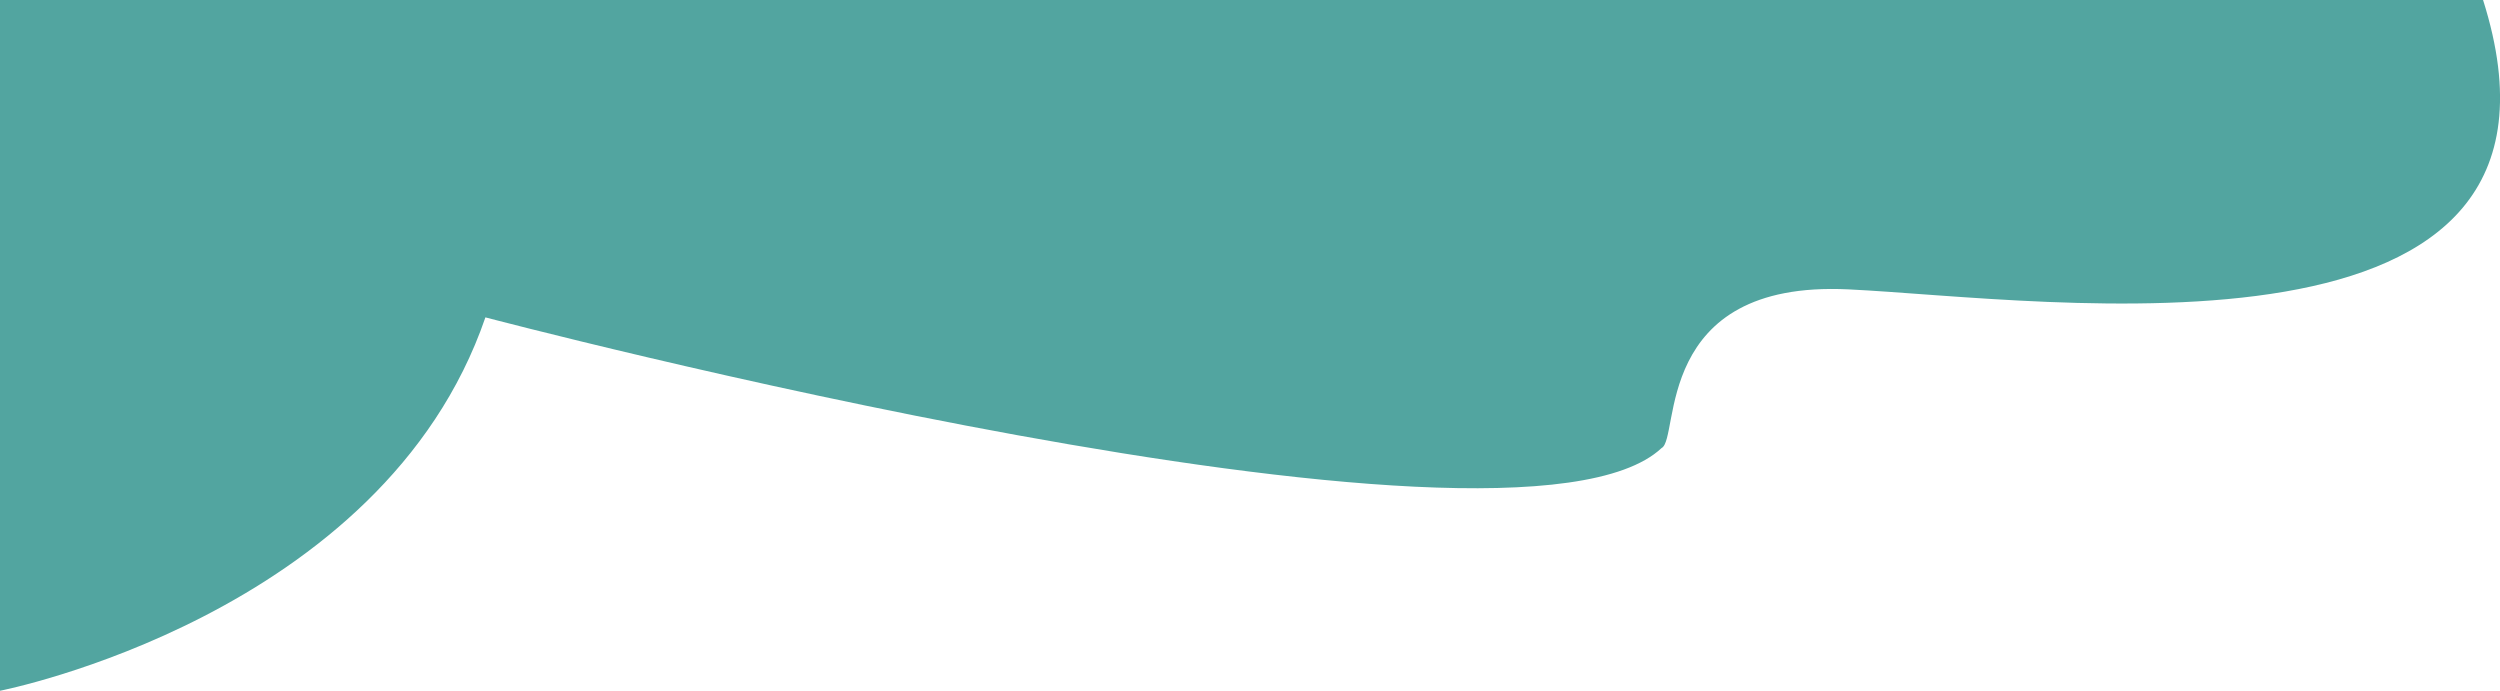
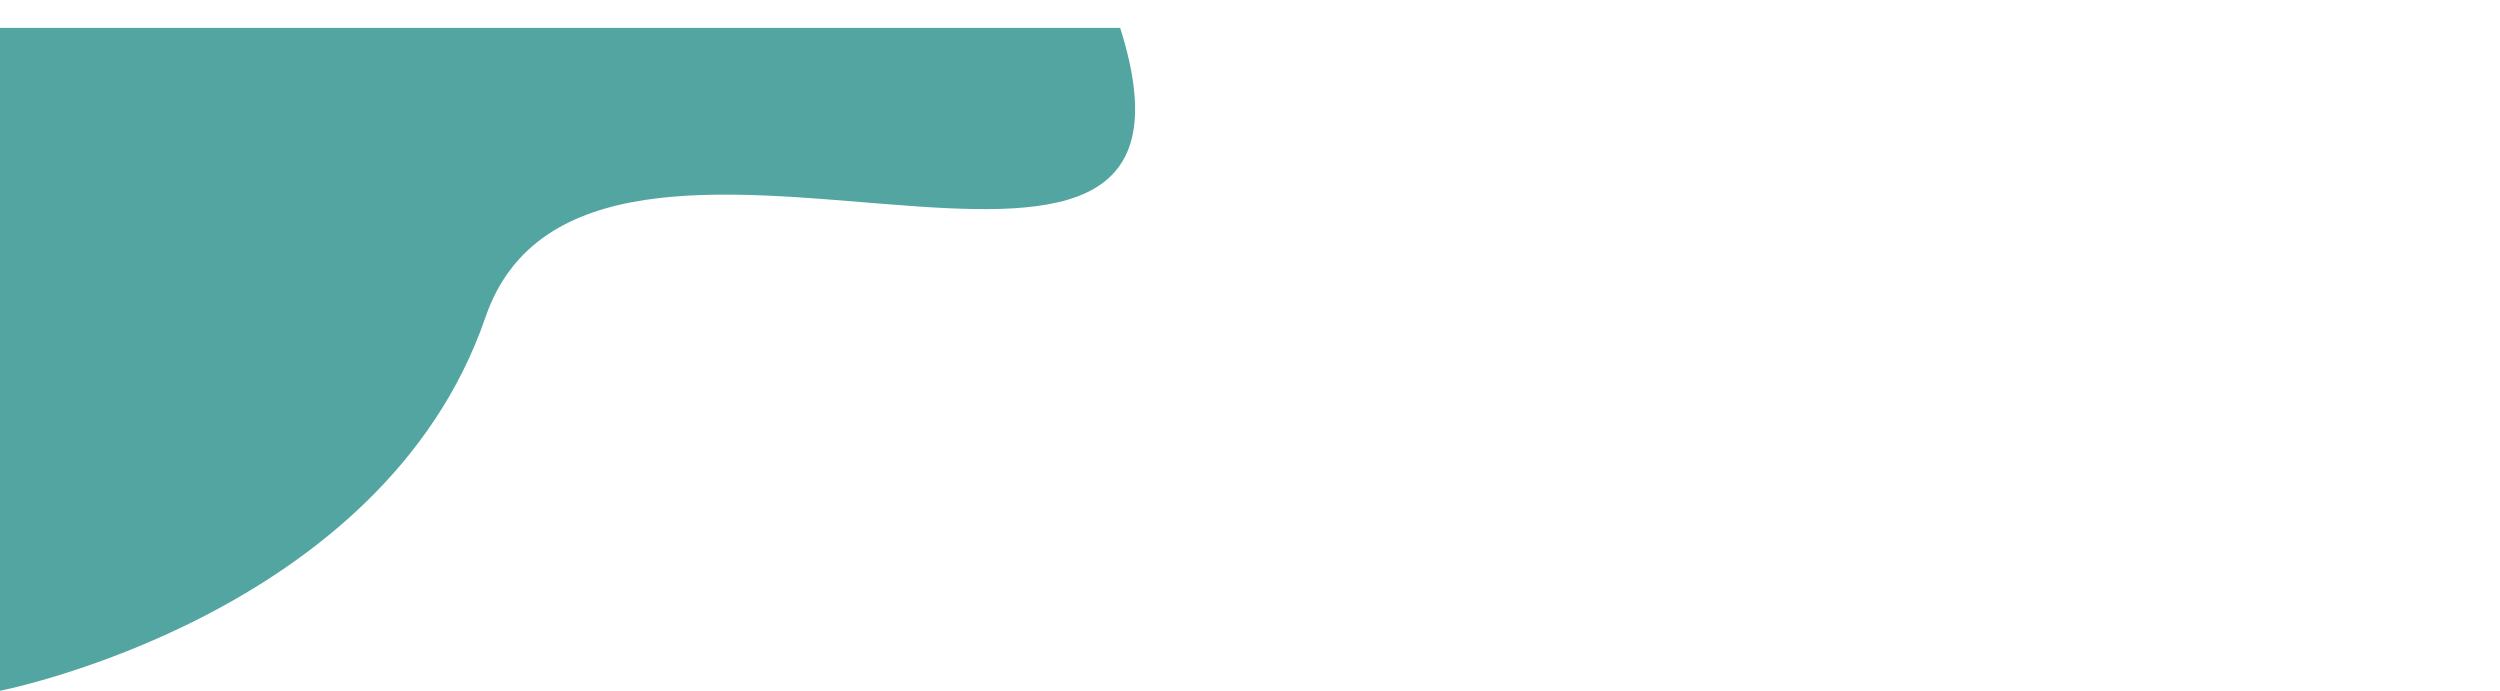
<svg xmlns="http://www.w3.org/2000/svg" viewBox="0 0 449 124.06">
  <defs>
    <style>.cls-1{fill:#52a5a0;}</style>
-   </defs>未标题-1<path class="cls-1" d="M0,124.06S68.74,110.65,87.18,57c0,0,184.41,48.62,211.24,23.47,3.35-1.68-1.68-30.18,33.53-28.5s135.79,16.76,114-52H0Z" />
+   </defs>未标题-1<path class="cls-1" d="M0,124.06S68.74,110.65,87.18,57s135.79,16.76,114-52H0Z" />
</svg>